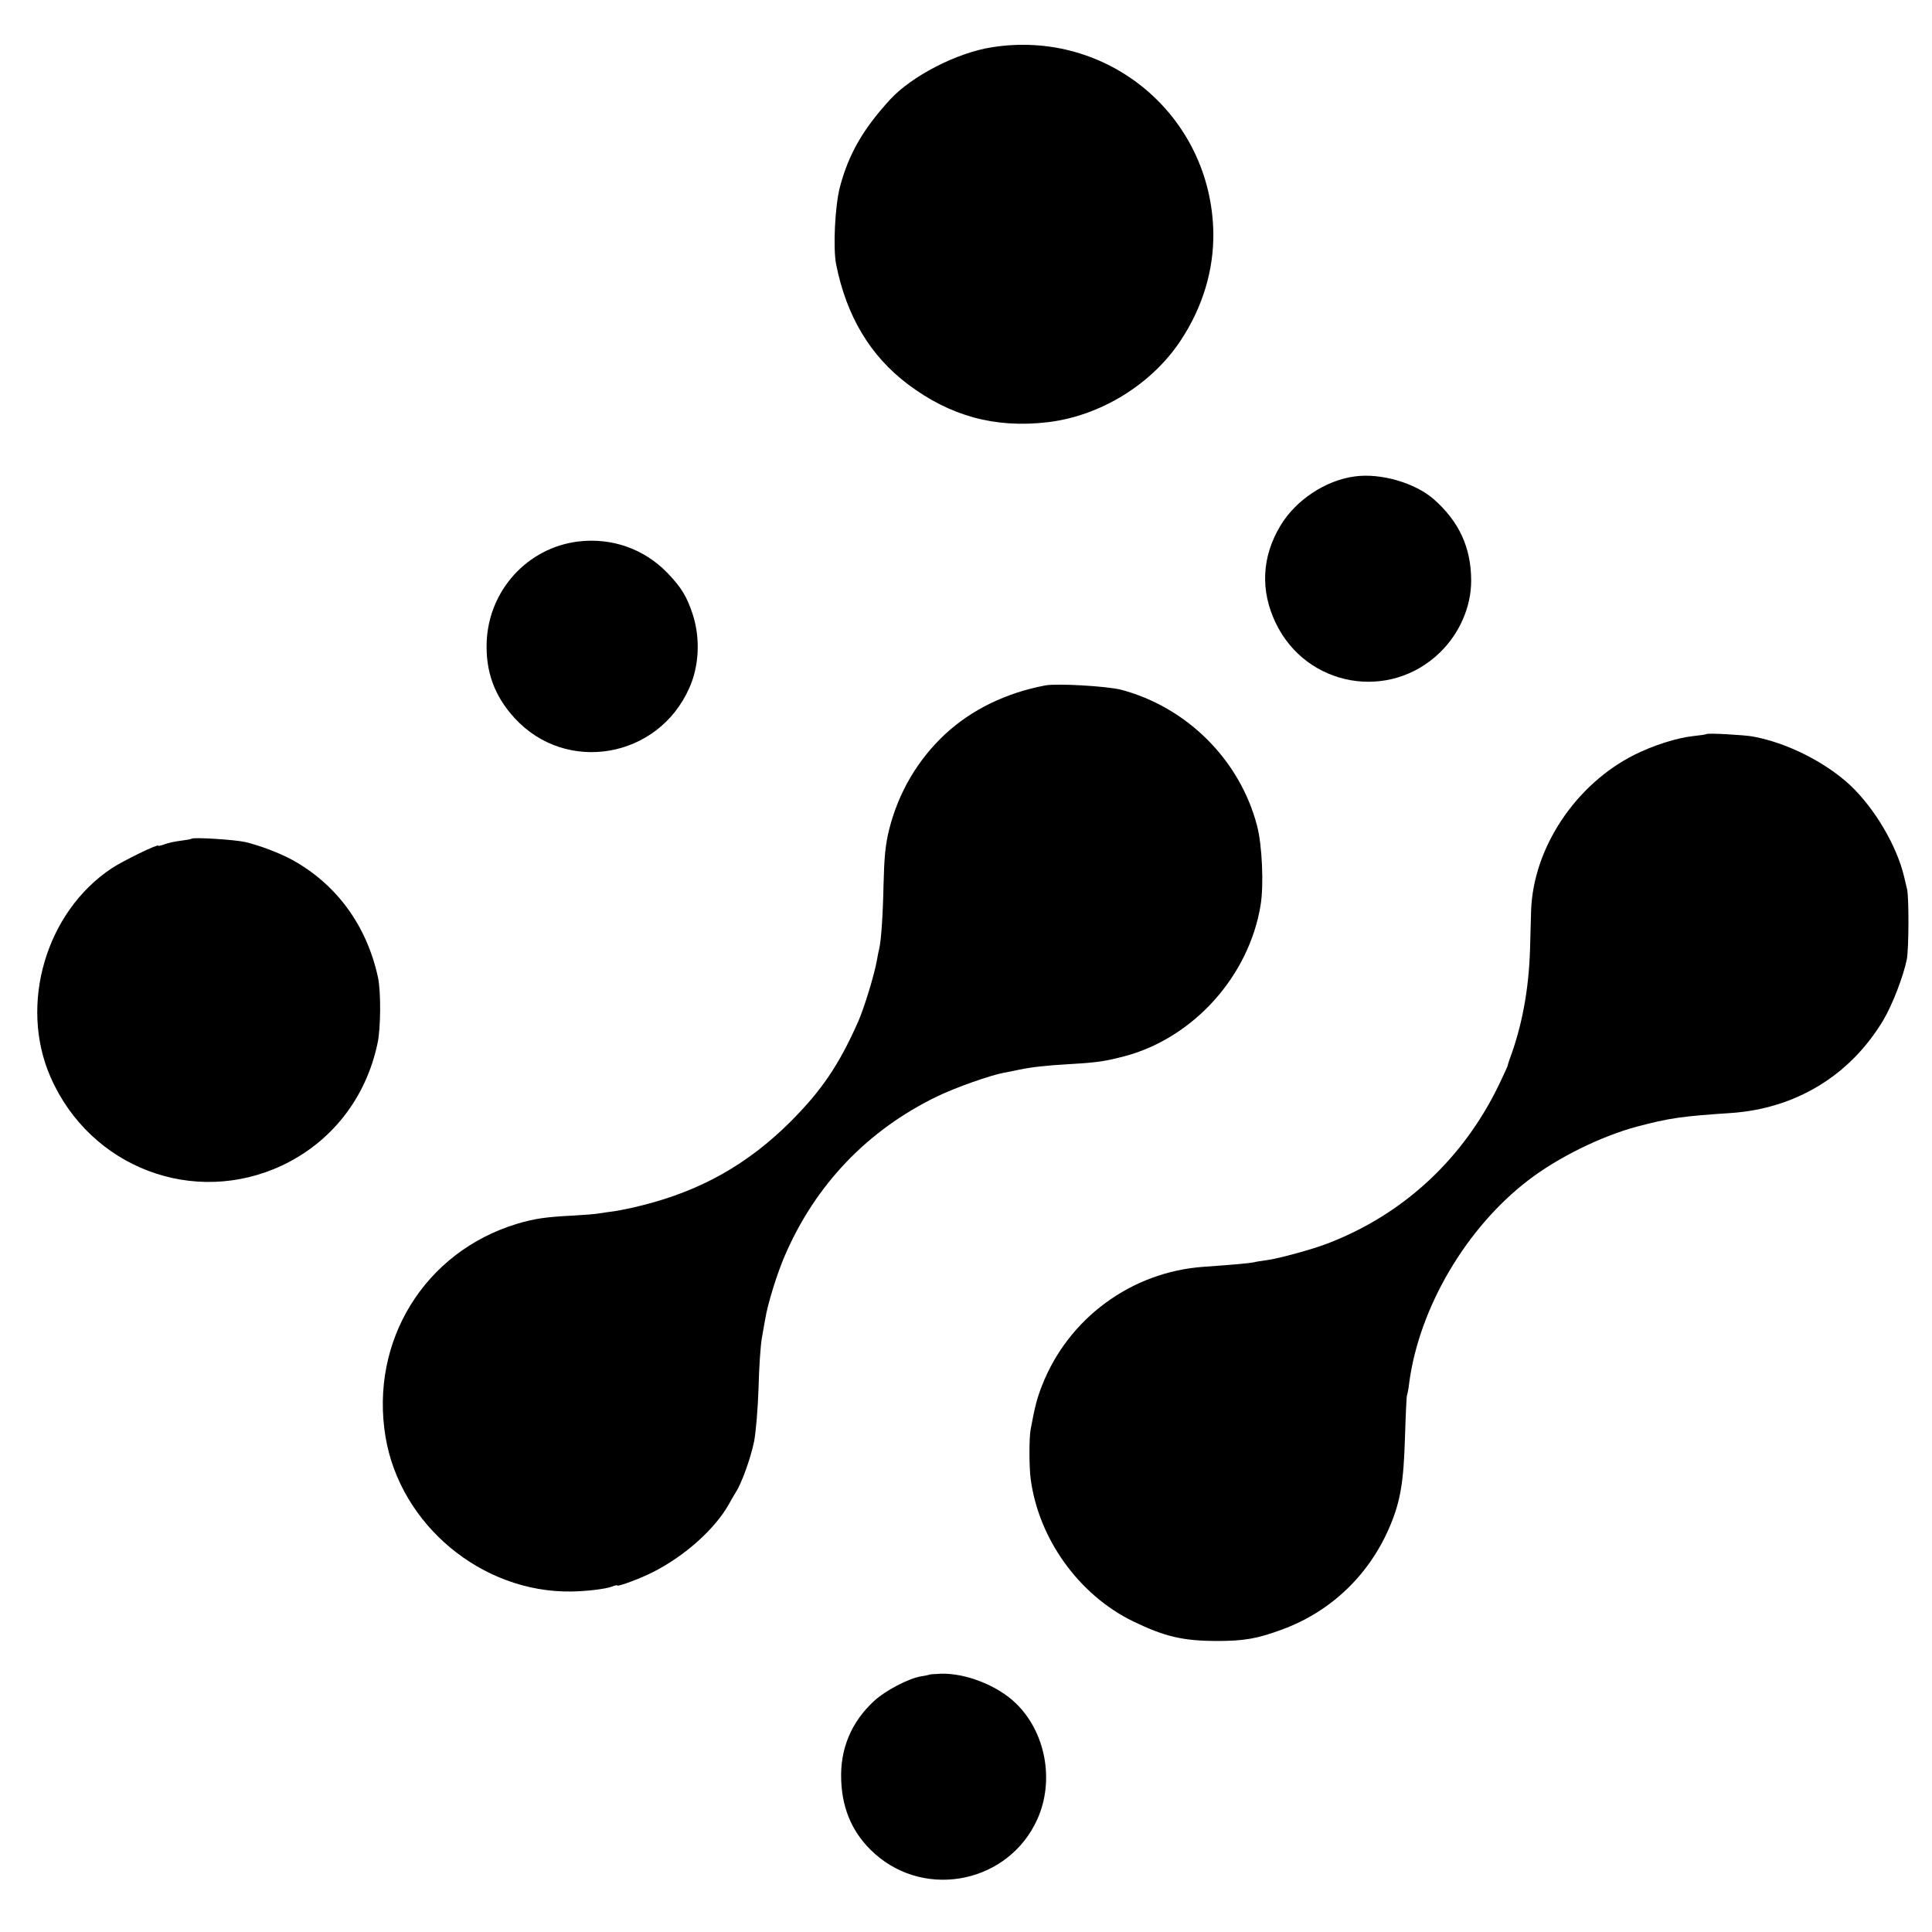
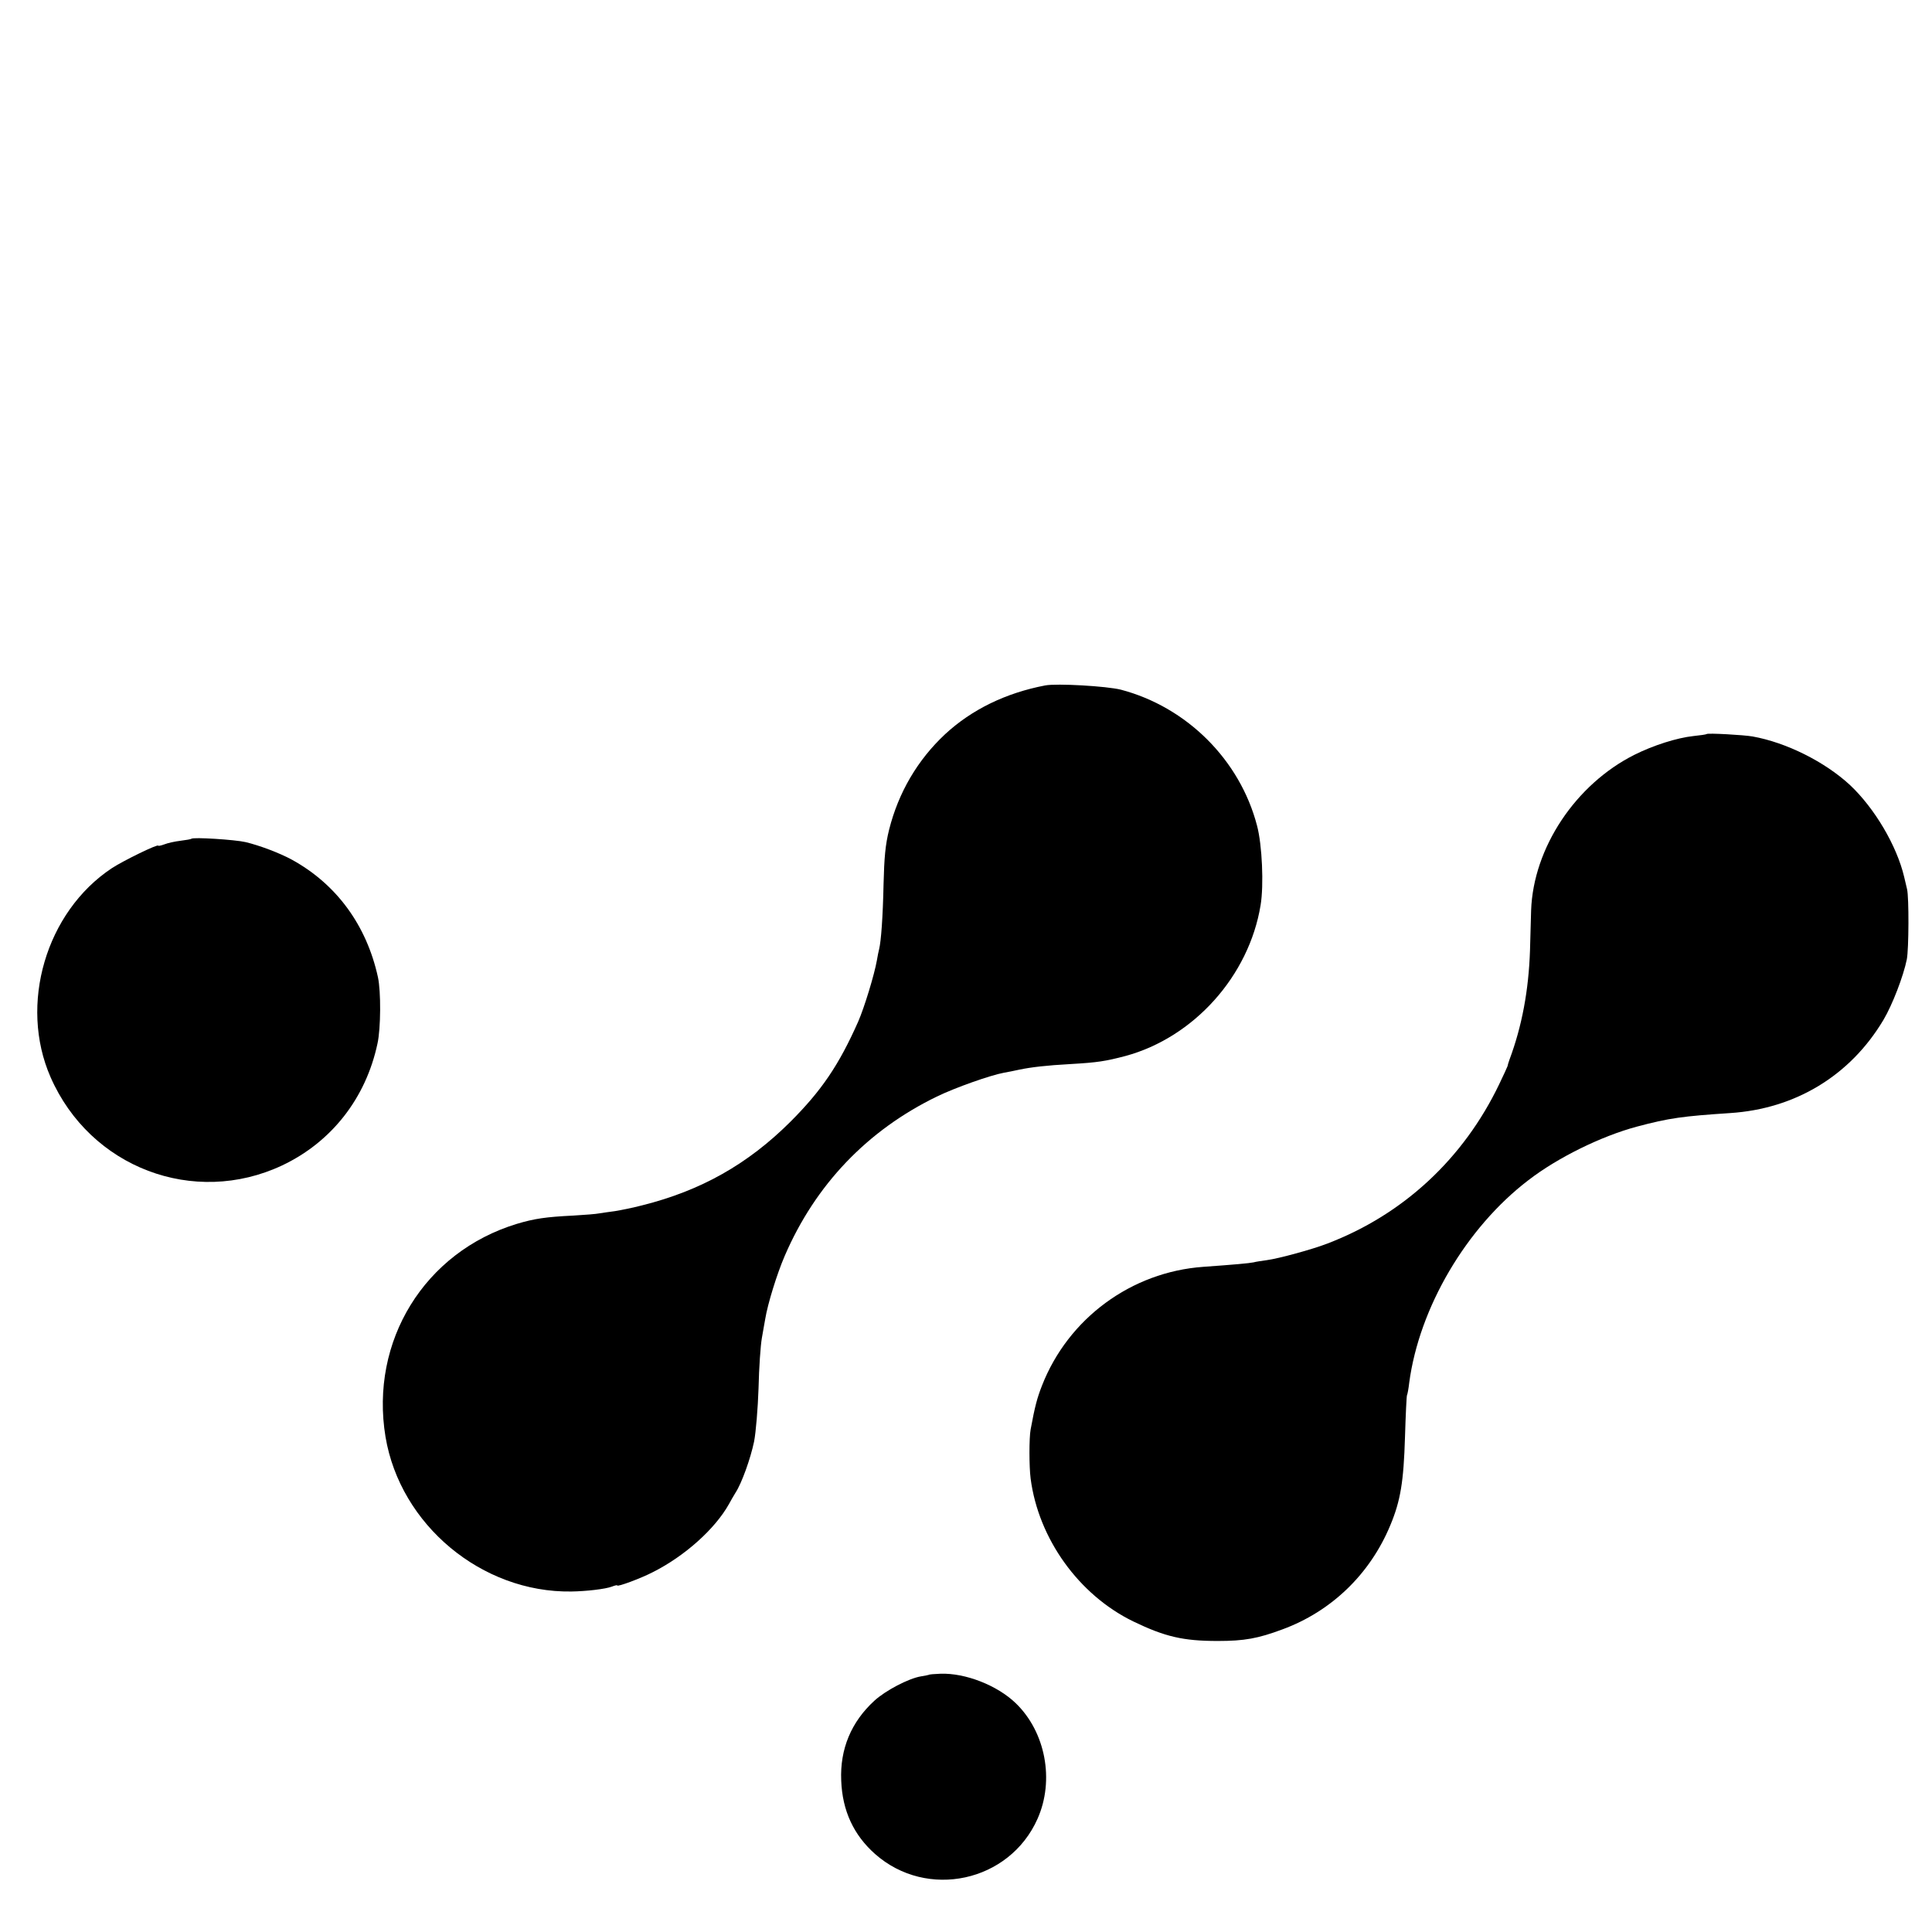
<svg xmlns="http://www.w3.org/2000/svg" version="1.0" width="867pt" height="867pt" viewBox="0 0 867 867" preserveAspectRatio="xMidYMid meet">
  <g transform="translate(0,867) scale(0.1,-0.1)" fill="#000000" stroke="none">
-     <path d="M4452 8458 c-157 -24 -360 -129 -457 -234 -122 -133 -187 -246 -226 -394 -22 -85 -31 -272 -17 -345 46 -233 153 -412 323 -540 189 -142 389 -197 624 -170 238 27 472 171 602 371 97 148 146 313 144 479 -9 526 -473 915 -993 833z" />
-     <path d="M6080 6532 c-131 -17 -265 -106 -334 -221 -84 -140 -91 -291 -21 -437 138 -287 511 -353 738 -131 87 85 139 204 139 321 0 148 -54 265 -167 365 -84 74 -239 119 -355 103z" />
-     <path d="M2595 6240 c-228 -28 -402 -219 -411 -451 -5 -133 35 -243 125 -341 231 -253 644 -182 784 134 45 100 50 224 16 330 -27 82 -51 121 -113 186 -105 109 -250 160 -401 142z" />
    <path d="M4690 5594 c-177 -34 -329 -108 -449 -219 -123 -115 -209 -261 -251 -428 -17 -68 -22 -126 -25 -245 -3 -146 -11 -256 -20 -292 -2 -8 -7 -31 -10 -50 -11 -63 -56 -211 -84 -275 -87 -196 -165 -310 -305 -450 -190 -189 -400 -308 -664 -374 -42 -11 -97 -22 -122 -26 -25 -3 -56 -8 -70 -10 -14 -3 -66 -7 -117 -10 -124 -6 -176 -14 -253 -37 -415 -126 -661 -526 -590 -956 66 -395 432 -700 834 -694 68 1 153 11 182 22 13 5 24 8 24 5 0 -7 104 31 160 60 143 72 279 194 341 305 8 15 22 39 30 52 27 41 67 152 83 229 8 41 17 149 20 240 2 91 9 192 15 225 6 32 12 71 15 85 11 68 53 203 87 282 138 321 372 565 683 716 82 40 241 96 301 107 17 3 48 9 70 14 53 11 121 19 230 25 122 7 157 13 245 36 307 83 555 359 607 677 15 89 7 271 -16 357 -77 295 -315 532 -611 610 -64 16 -287 29 -340 19z" />
    <path d="M7659 5376 c-2 -2 -29 -6 -59 -9 -75 -8 -181 -42 -265 -84 -265 -133 -454 -418 -464 -698 -1 -33 -3 -114 -5 -180 -6 -179 -36 -340 -92 -490 -4 -11 -8 -24 -9 -30 -2 -5 -18 -41 -37 -80 -160 -334 -430 -585 -770 -715 -66 -26 -220 -68 -273 -75 -22 -3 -49 -7 -60 -10 -19 -4 -85 -10 -225 -20 -323 -23 -606 -231 -724 -533 -22 -56 -32 -94 -51 -197 -7 -37 -7 -166 0 -220 35 -270 216 -522 460 -641 143 -69 224 -88 380 -88 119 0 180 11 290 52 220 81 393 248 484 467 46 110 60 196 66 396 3 100 7 184 9 188 2 3 7 29 10 56 45 337 256 696 535 909 131 101 326 197 486 240 146 39 207 47 419 61 293 19 539 168 688 418 40 67 90 197 105 272 9 46 10 278 1 315 -3 14 -9 39 -13 55 -33 140 -133 309 -244 413 -113 104 -285 190 -436 217 -39 7 -201 16 -206 11z" />
    <path d="M859 4906 c-2 -2 -24 -6 -49 -9 -25 -3 -57 -10 -72 -16 -16 -6 -28 -8 -28 -6 0 9 -156 -67 -208 -101 -296 -196 -418 -612 -275 -938 178 -406 643 -582 1039 -396 222 105 376 302 428 547 15 67 16 234 2 298 -51 233 -186 417 -386 527 -55 30 -145 64 -208 79 -47 11 -235 23 -243 15z" />
    <path d="M4168 1154 c-2 -1 -18 -4 -36 -7 -54 -9 -158 -63 -208 -109 -104 -95 -155 -217 -149 -358 5 -136 56 -245 152 -330 233 -206 603 -126 729 158 77 173 36 390 -98 519 -83 80 -226 136 -338 132 -27 -1 -51 -3 -52 -5z" />
  </g>
</svg>